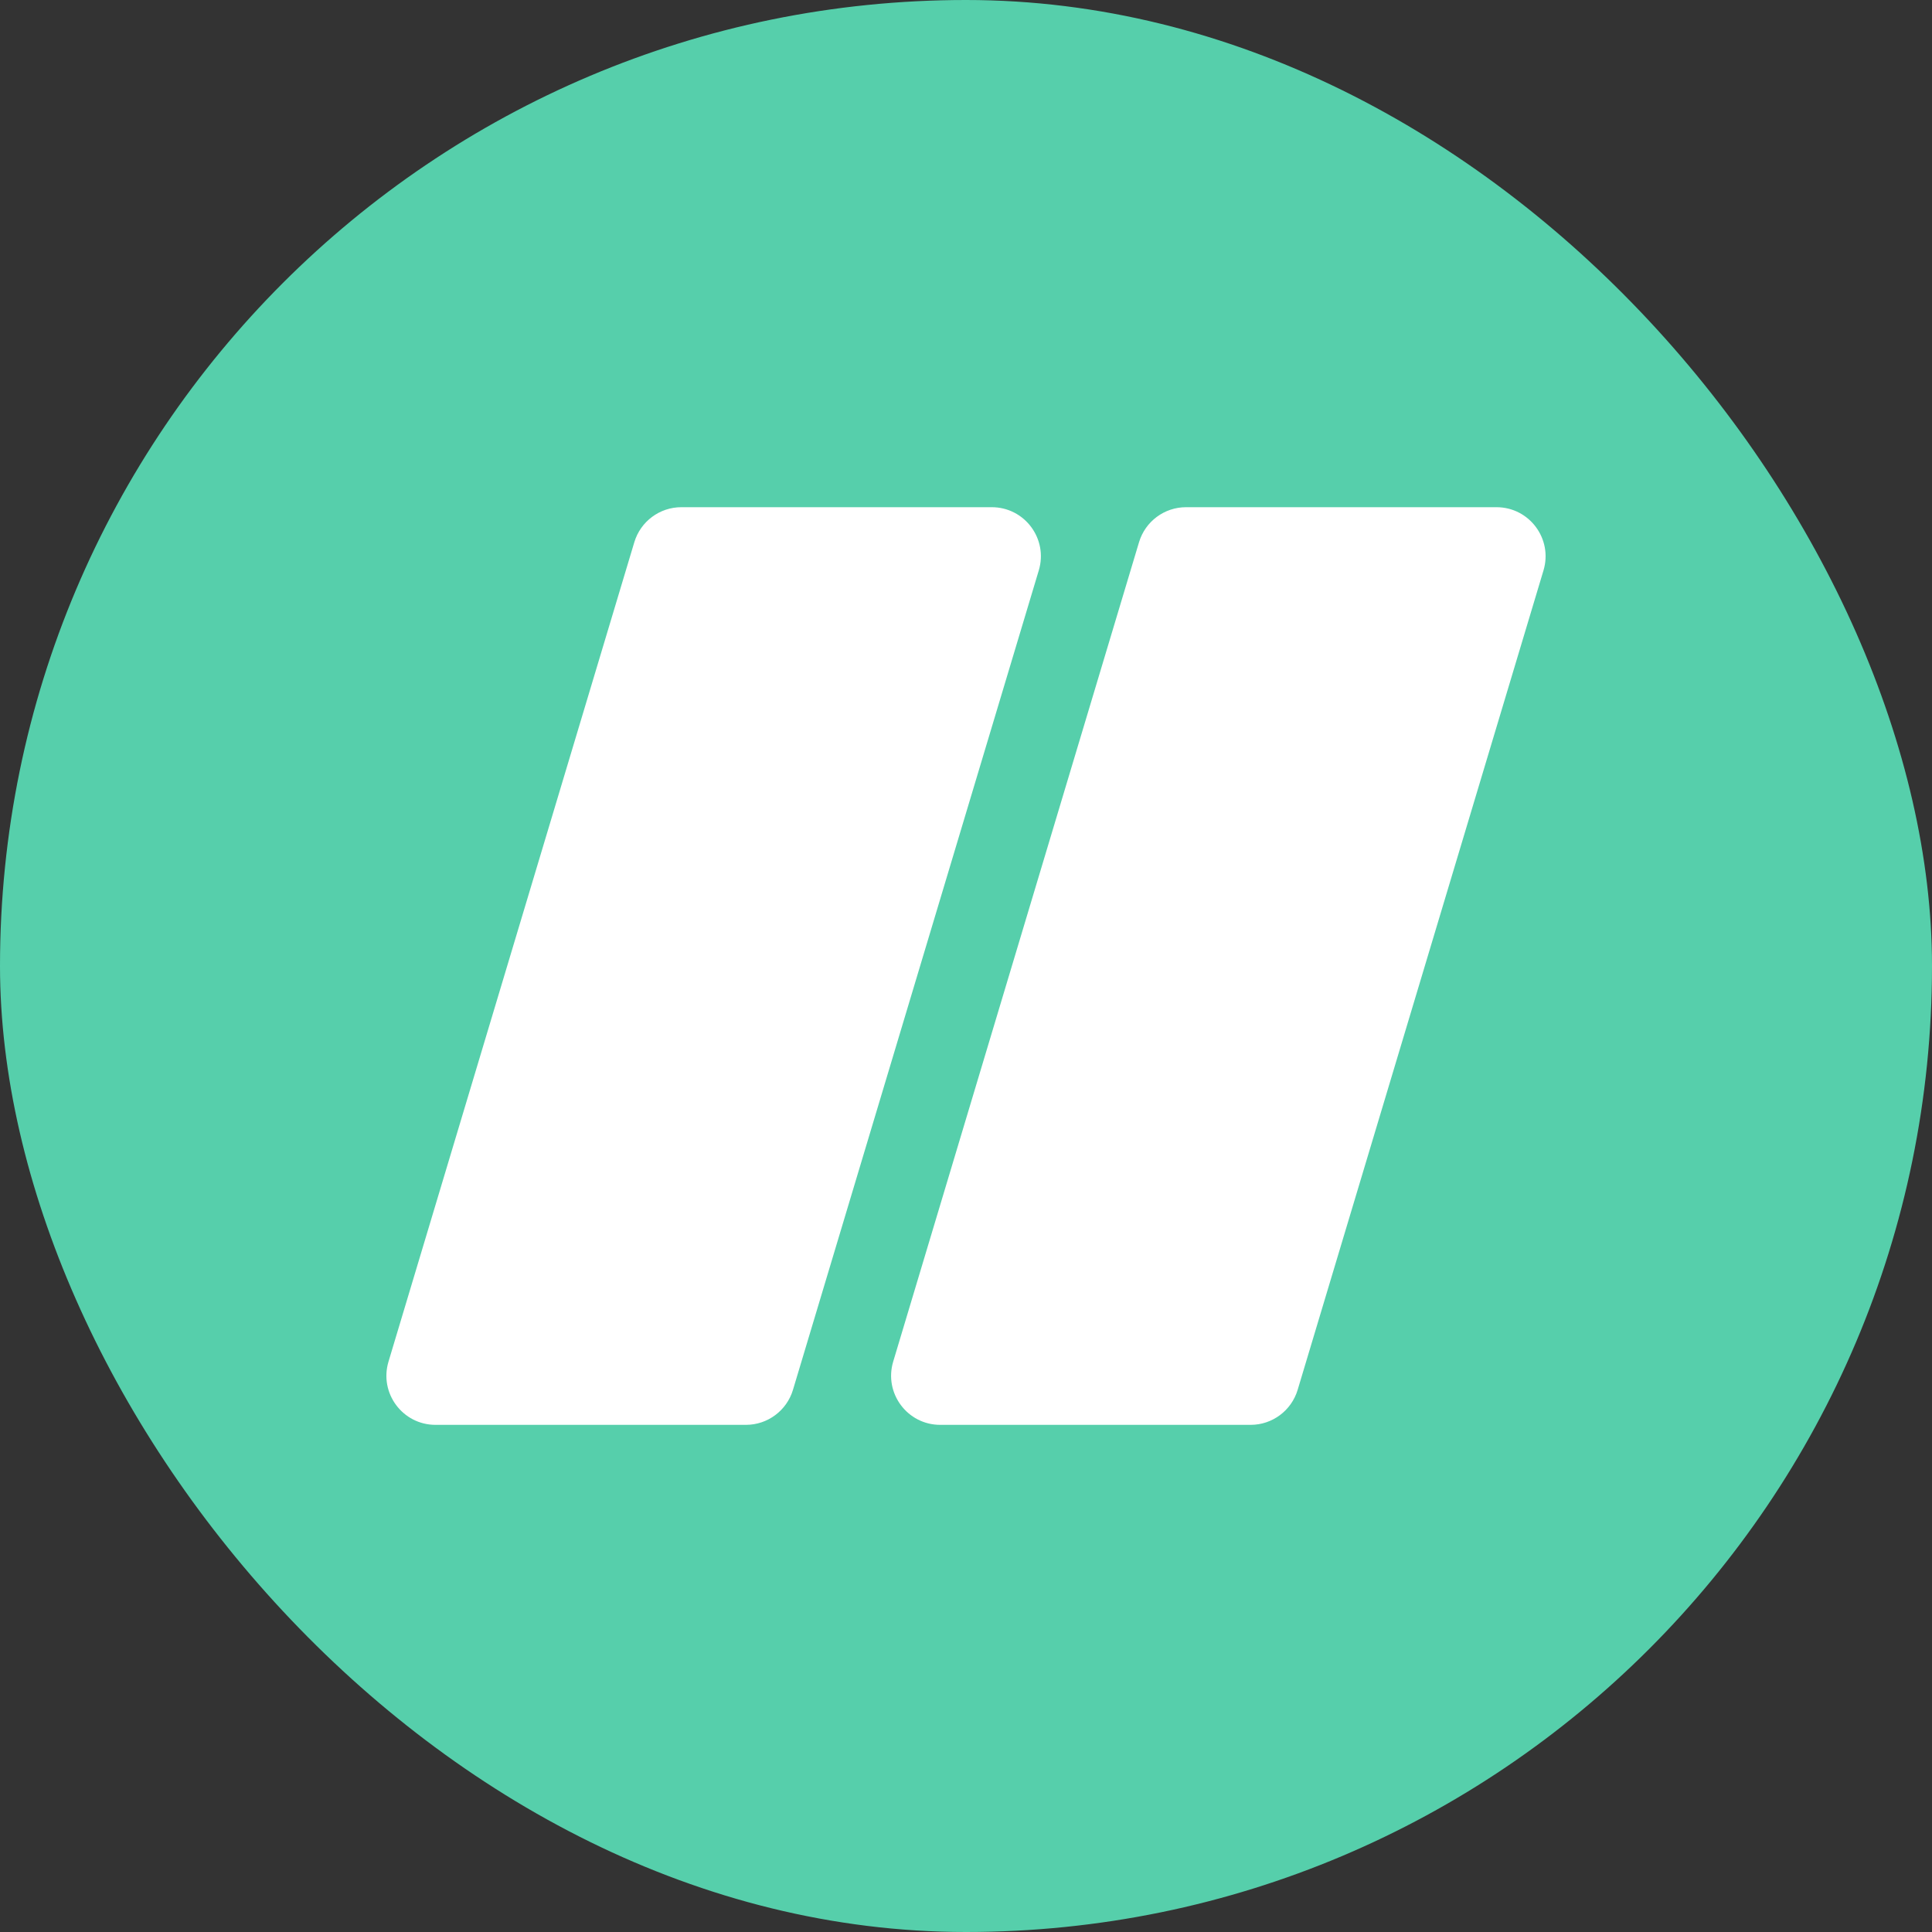
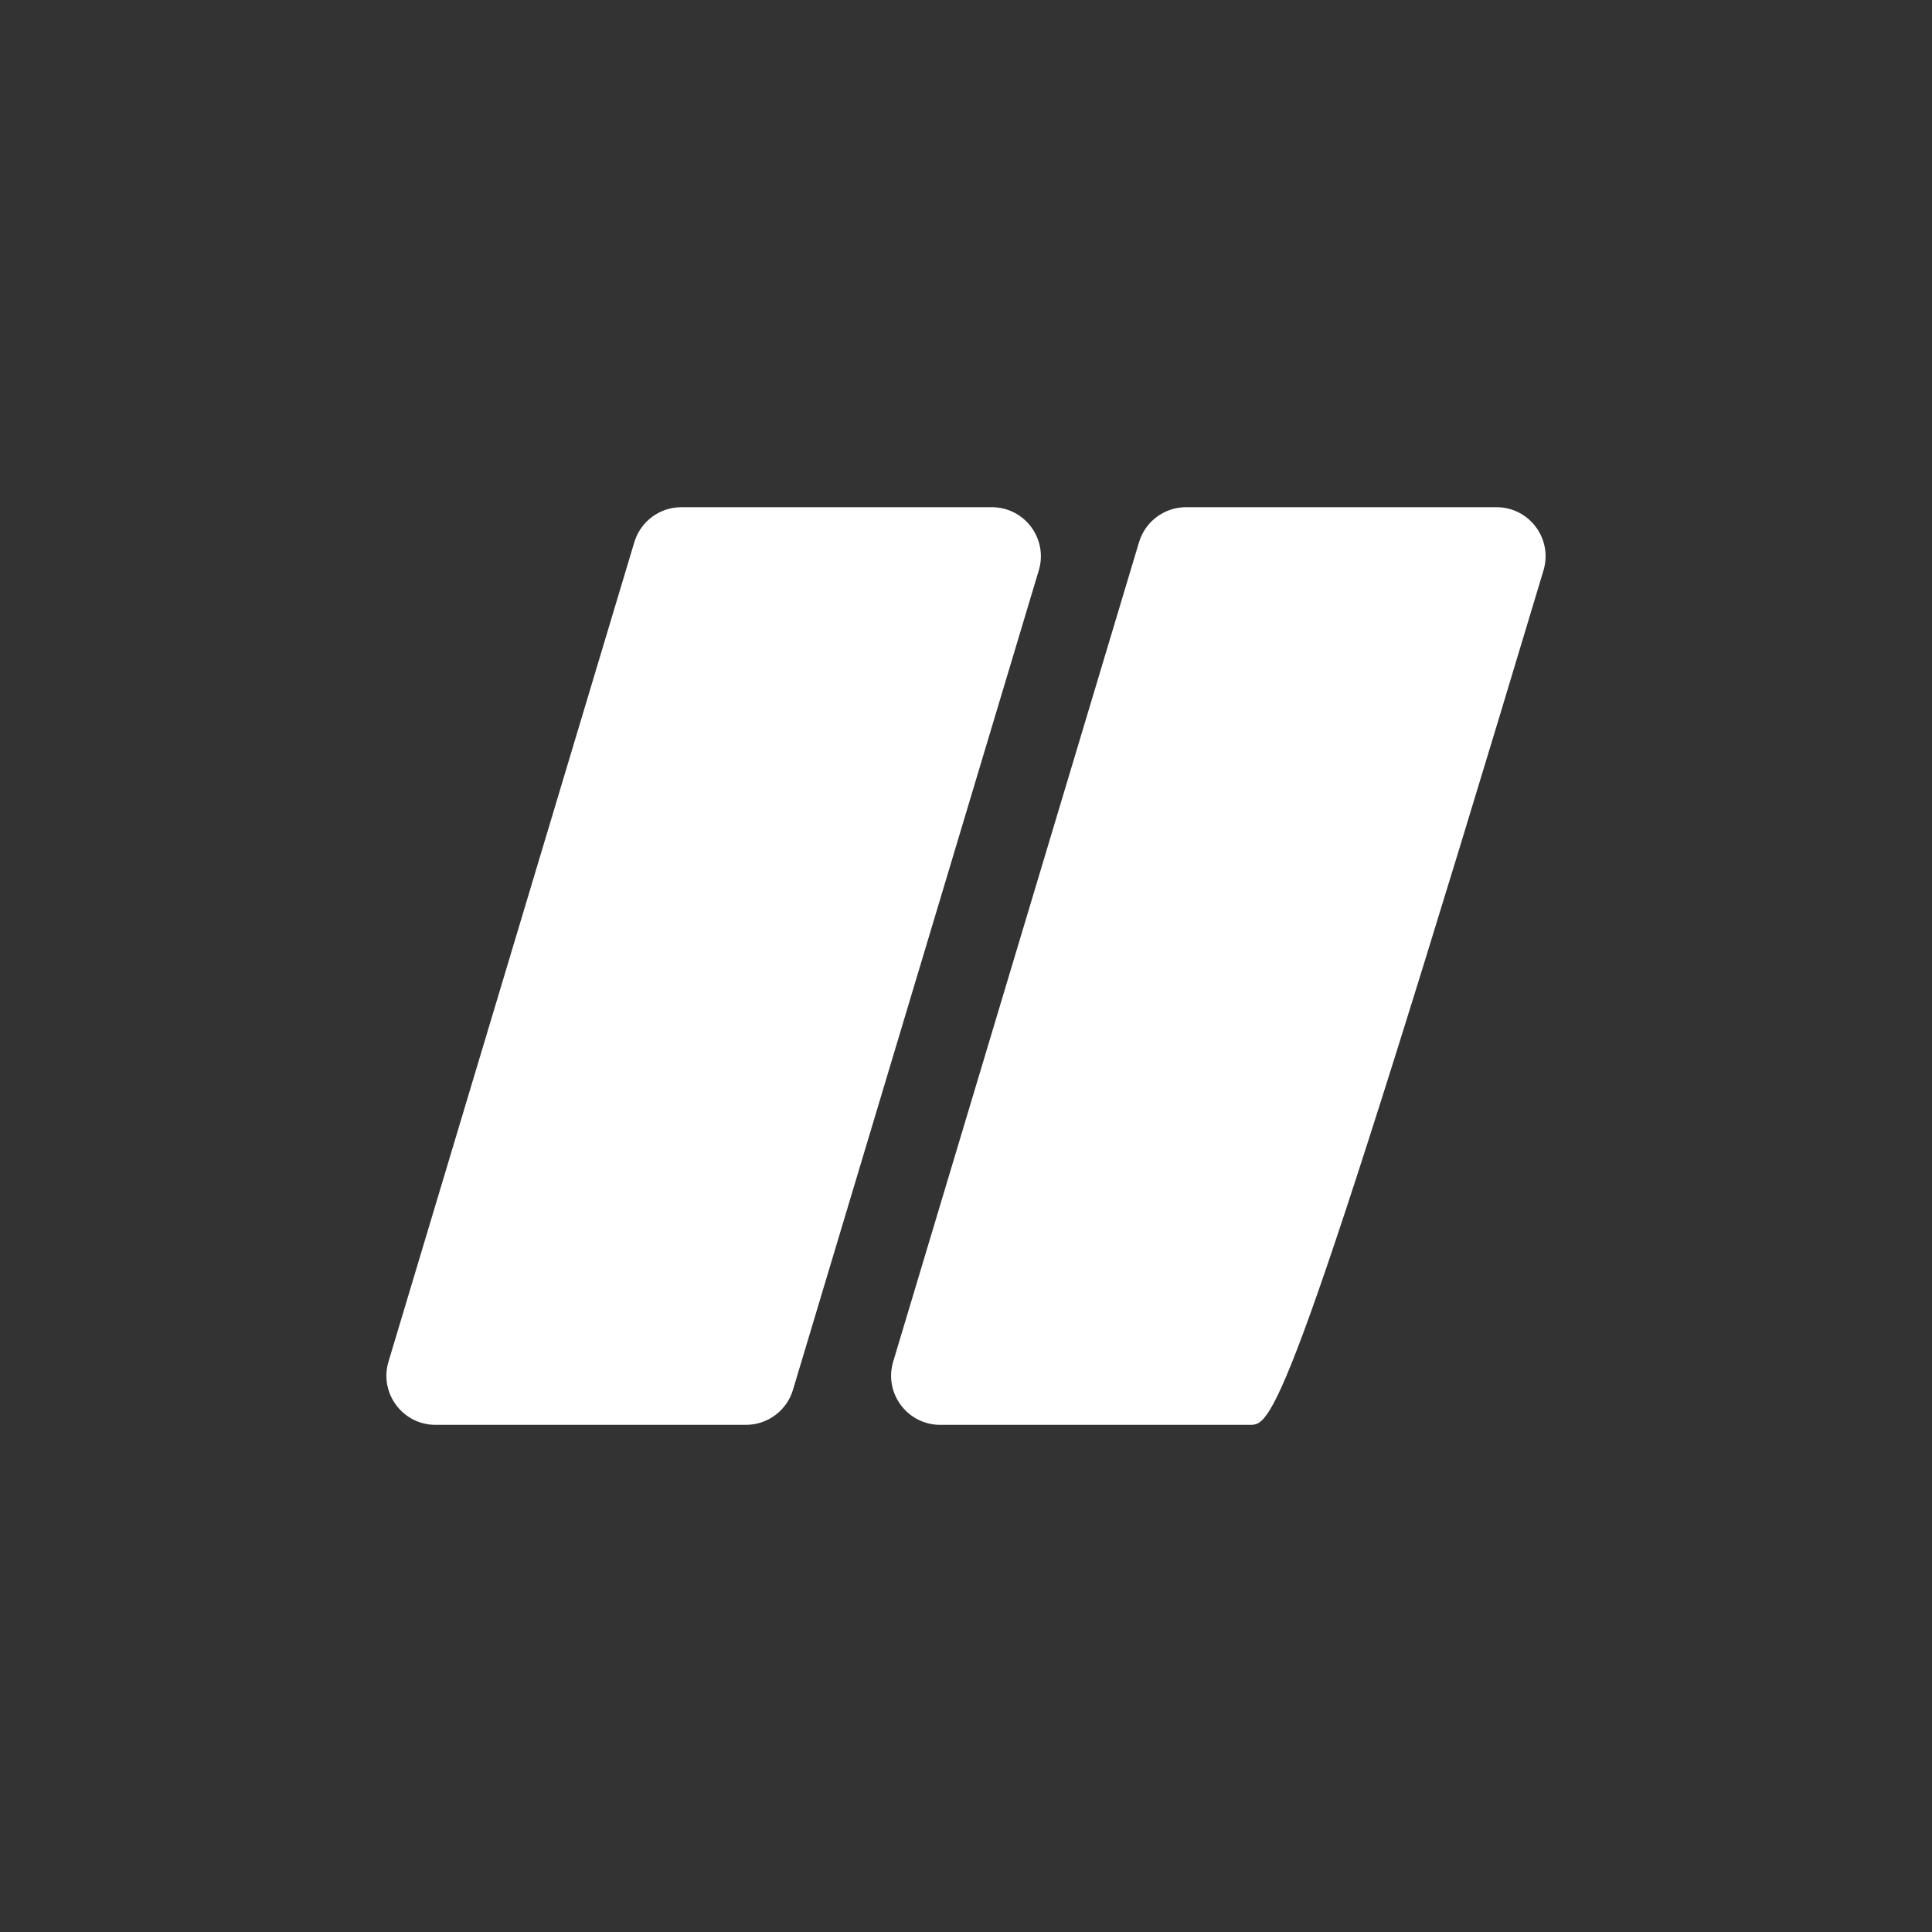
<svg xmlns="http://www.w3.org/2000/svg" width="80" height="80" viewBox="0 0 80 80" fill="none">
  <rect x="0" y="0" width="80" height="80" fill="#333333" stroke="none" />
-   <rect width="80" height="80" rx="40" fill="#56CFAB" />
  <path d="M18.034 59C16.672 59 15.695 57.687 16.087 56.382L26.266 22.451C26.524 21.591 27.316 21.002 28.213 21.002H41.067C42.429 21.002 43.406 22.314 43.014 23.619L32.835 57.551C32.577 58.41 31.785 59 30.888 59H18.034Z" fill="white" />
-   <path d="M38.932 59C37.571 59 36.594 57.687 36.985 56.382L47.165 22.451C47.423 21.591 48.214 21.002 49.112 21.002H61.966C63.327 21.002 64.304 22.314 63.913 23.619L53.733 57.551C53.475 58.41 52.684 59 51.786 59H38.932Z" fill="white" />
+   <path d="M38.932 59C37.571 59 36.594 57.687 36.985 56.382L47.165 22.451C47.423 21.591 48.214 21.002 49.112 21.002H61.966C63.327 21.002 64.304 22.314 63.913 23.619C53.475 58.41 52.684 59 51.786 59H38.932Z" fill="white" />
</svg>